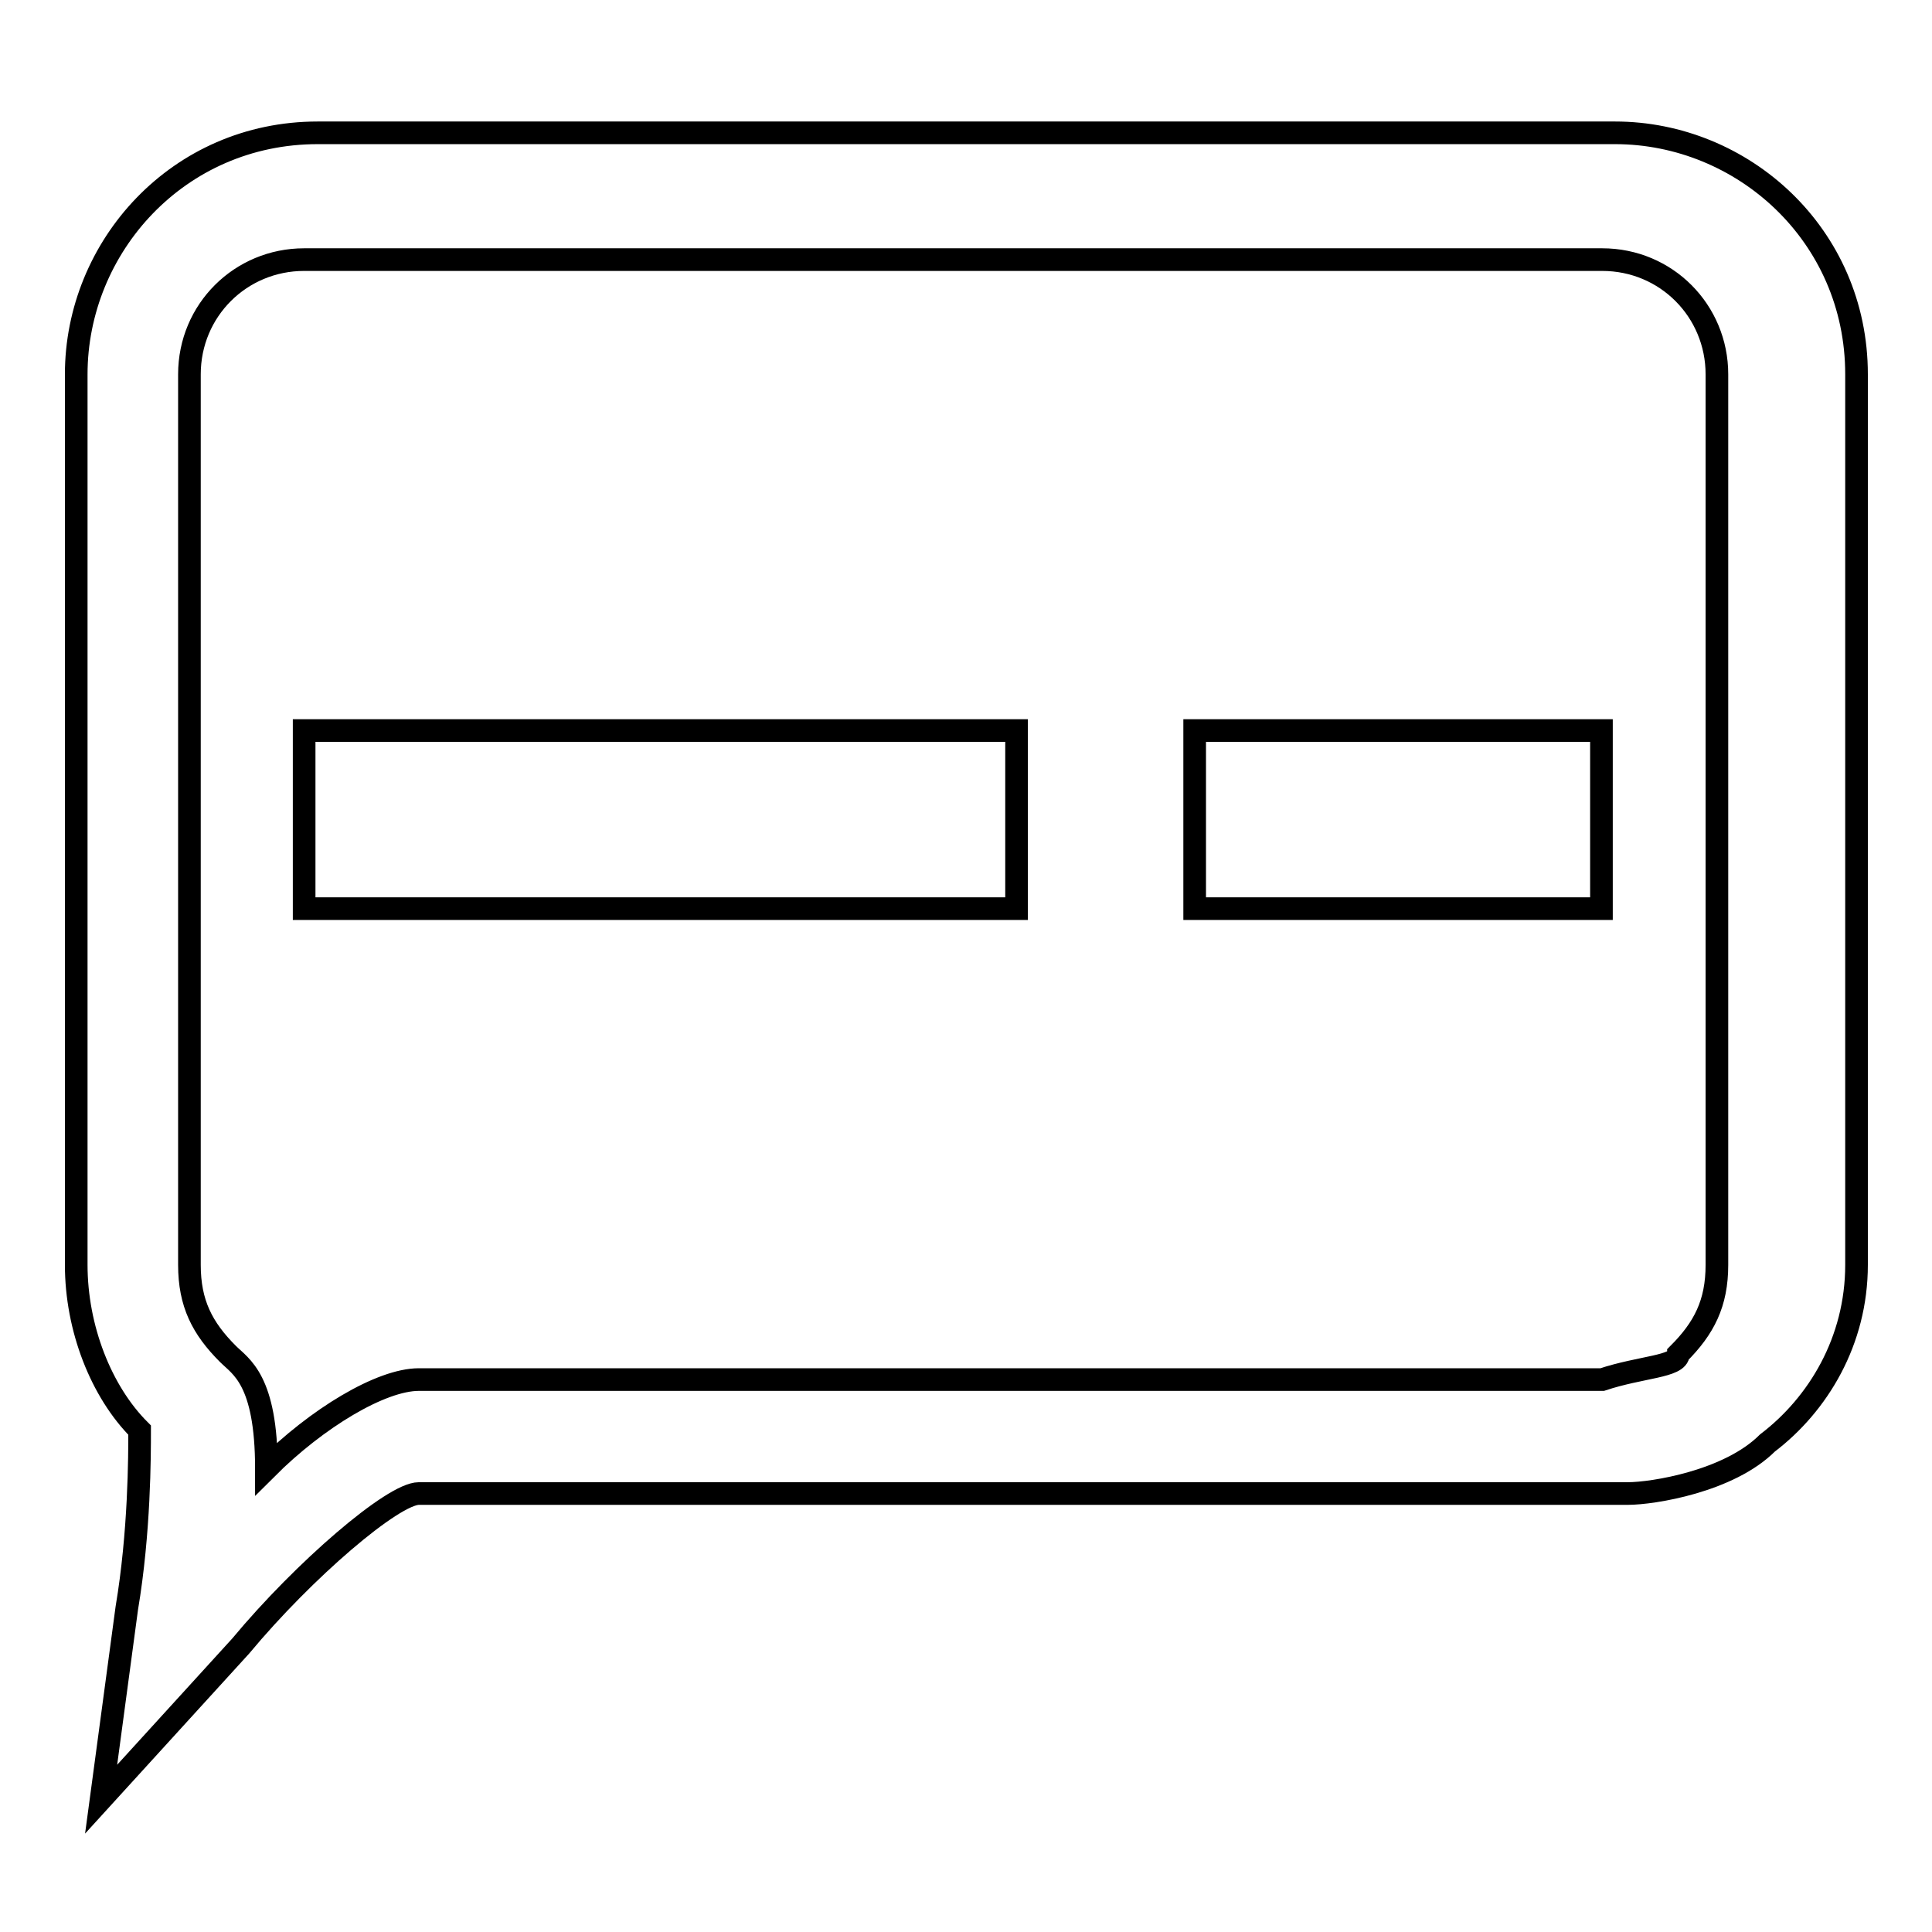
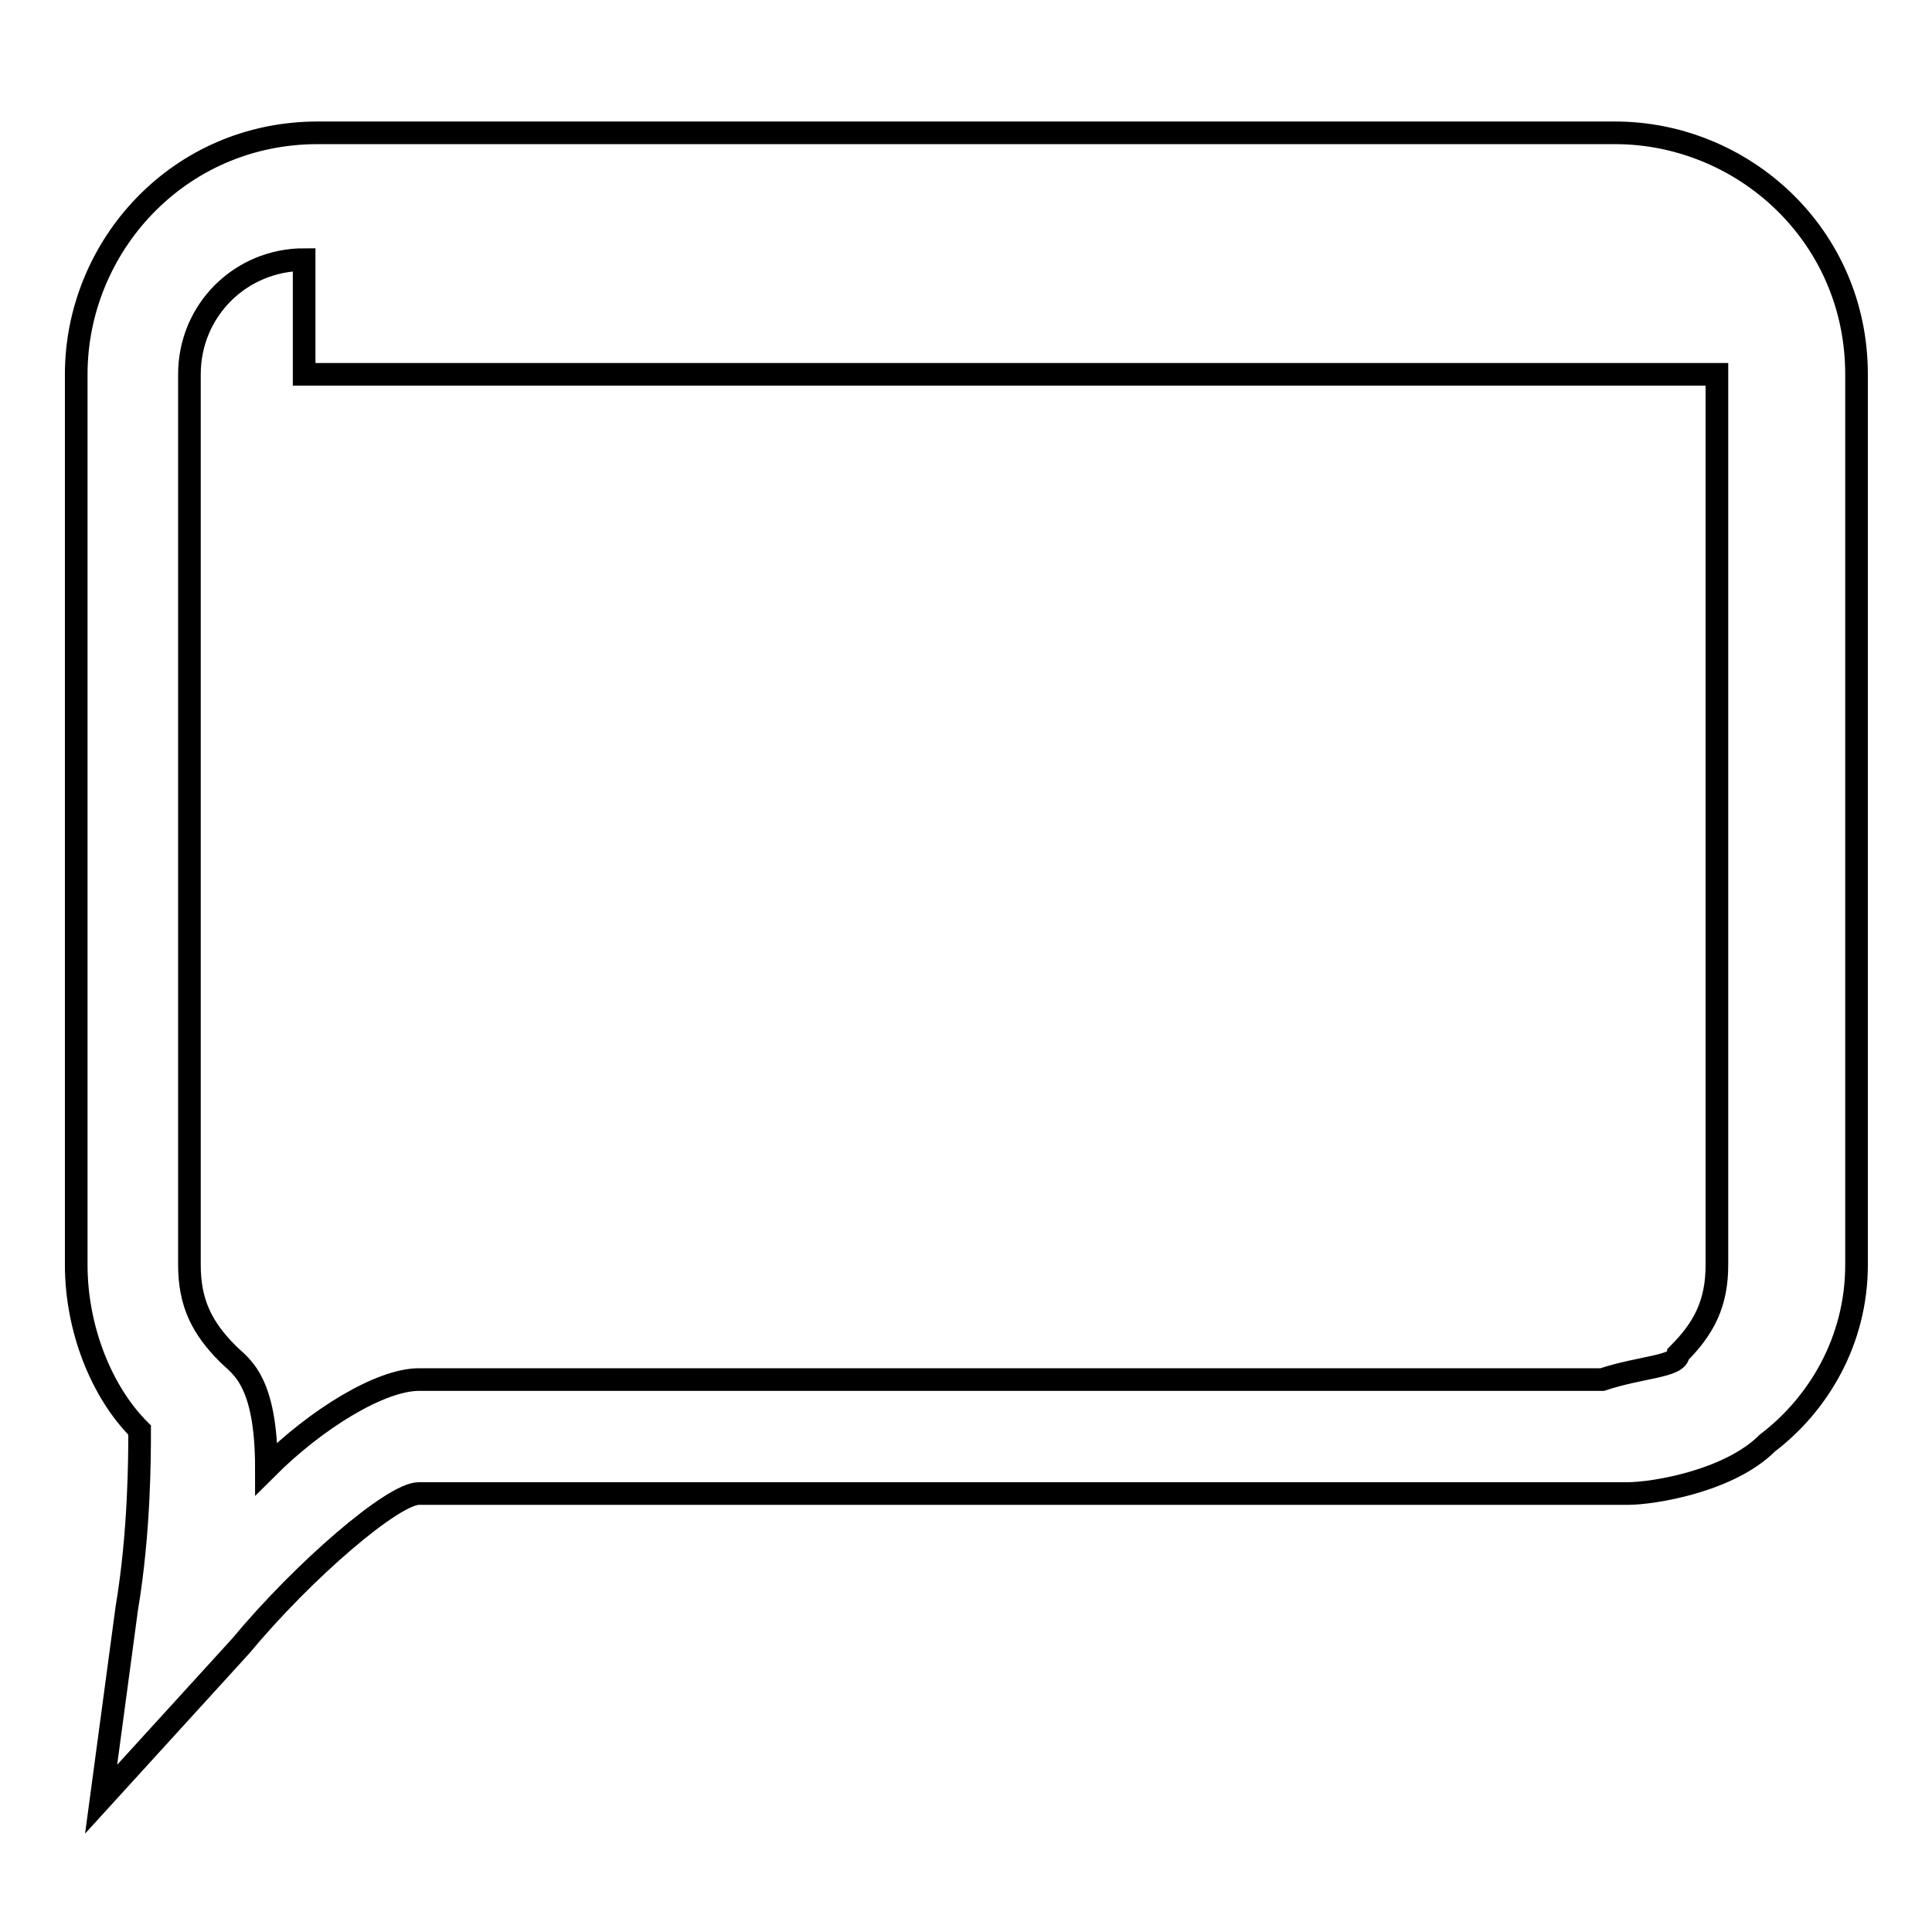
<svg xmlns="http://www.w3.org/2000/svg" version="1.1" x="0px" y="0px" viewBox="0 0 256 256" enable-background="new 0 0 256 256" xml:space="preserve">
  <g>
    <g>
-       <path stroke-width="3" fill-opacity="0" stroke="#000000" d="M13.4,238.4l3.4-25.3c1.7-10.1,1.7-20.2,1.7-23.6c-5.1-5.1-8.4-13.5-8.4-21.9v-118c0-16.9,13.5-32,32-32H214c16.9,0,32,13.5,32,32v118c0,10.1-5.1,18.5-11.8,23.6c-5.1,5.1-15.2,6.7-18.5,6.7H214H55.5c-3.4,0-15.2,10.1-23.6,20.2L13.4,238.4z M40.3,34.4c-8.4,0-15.2,6.7-15.2,15.2v118c0,5.1,1.7,8.4,5.1,11.8c1.7,1.7,5.1,3.4,5.1,15.2c6.7-6.7,15.2-11.8,20.2-11.8h156.8c5.1-1.7,10.1-1.7,10.1-3.4c3.4-3.4,5.1-6.7,5.1-11.8v-118c0-8.4-6.7-15.2-15.2-15.2H40.3z" />
-       <path stroke-width="3" fill-opacity="0" stroke="#000000" d="M40.3,120.4h94.4V96.8H40.3V120.4z M158.3,96.8v23.6h53.9V96.8H158.3z" />
+       <path stroke-width="3" fill-opacity="0" stroke="#000000" d="M13.4,238.4l3.4-25.3c1.7-10.1,1.7-20.2,1.7-23.6c-5.1-5.1-8.4-13.5-8.4-21.9v-118c0-16.9,13.5-32,32-32H214c16.9,0,32,13.5,32,32v118c0,10.1-5.1,18.5-11.8,23.6c-5.1,5.1-15.2,6.7-18.5,6.7H214H55.5c-3.4,0-15.2,10.1-23.6,20.2L13.4,238.4z M40.3,34.4c-8.4,0-15.2,6.7-15.2,15.2v118c0,5.1,1.7,8.4,5.1,11.8c1.7,1.7,5.1,3.4,5.1,15.2c6.7-6.7,15.2-11.8,20.2-11.8h156.8c5.1-1.7,10.1-1.7,10.1-3.4c3.4-3.4,5.1-6.7,5.1-11.8v-118H40.3z" />
    </g>
  </g>
</svg>